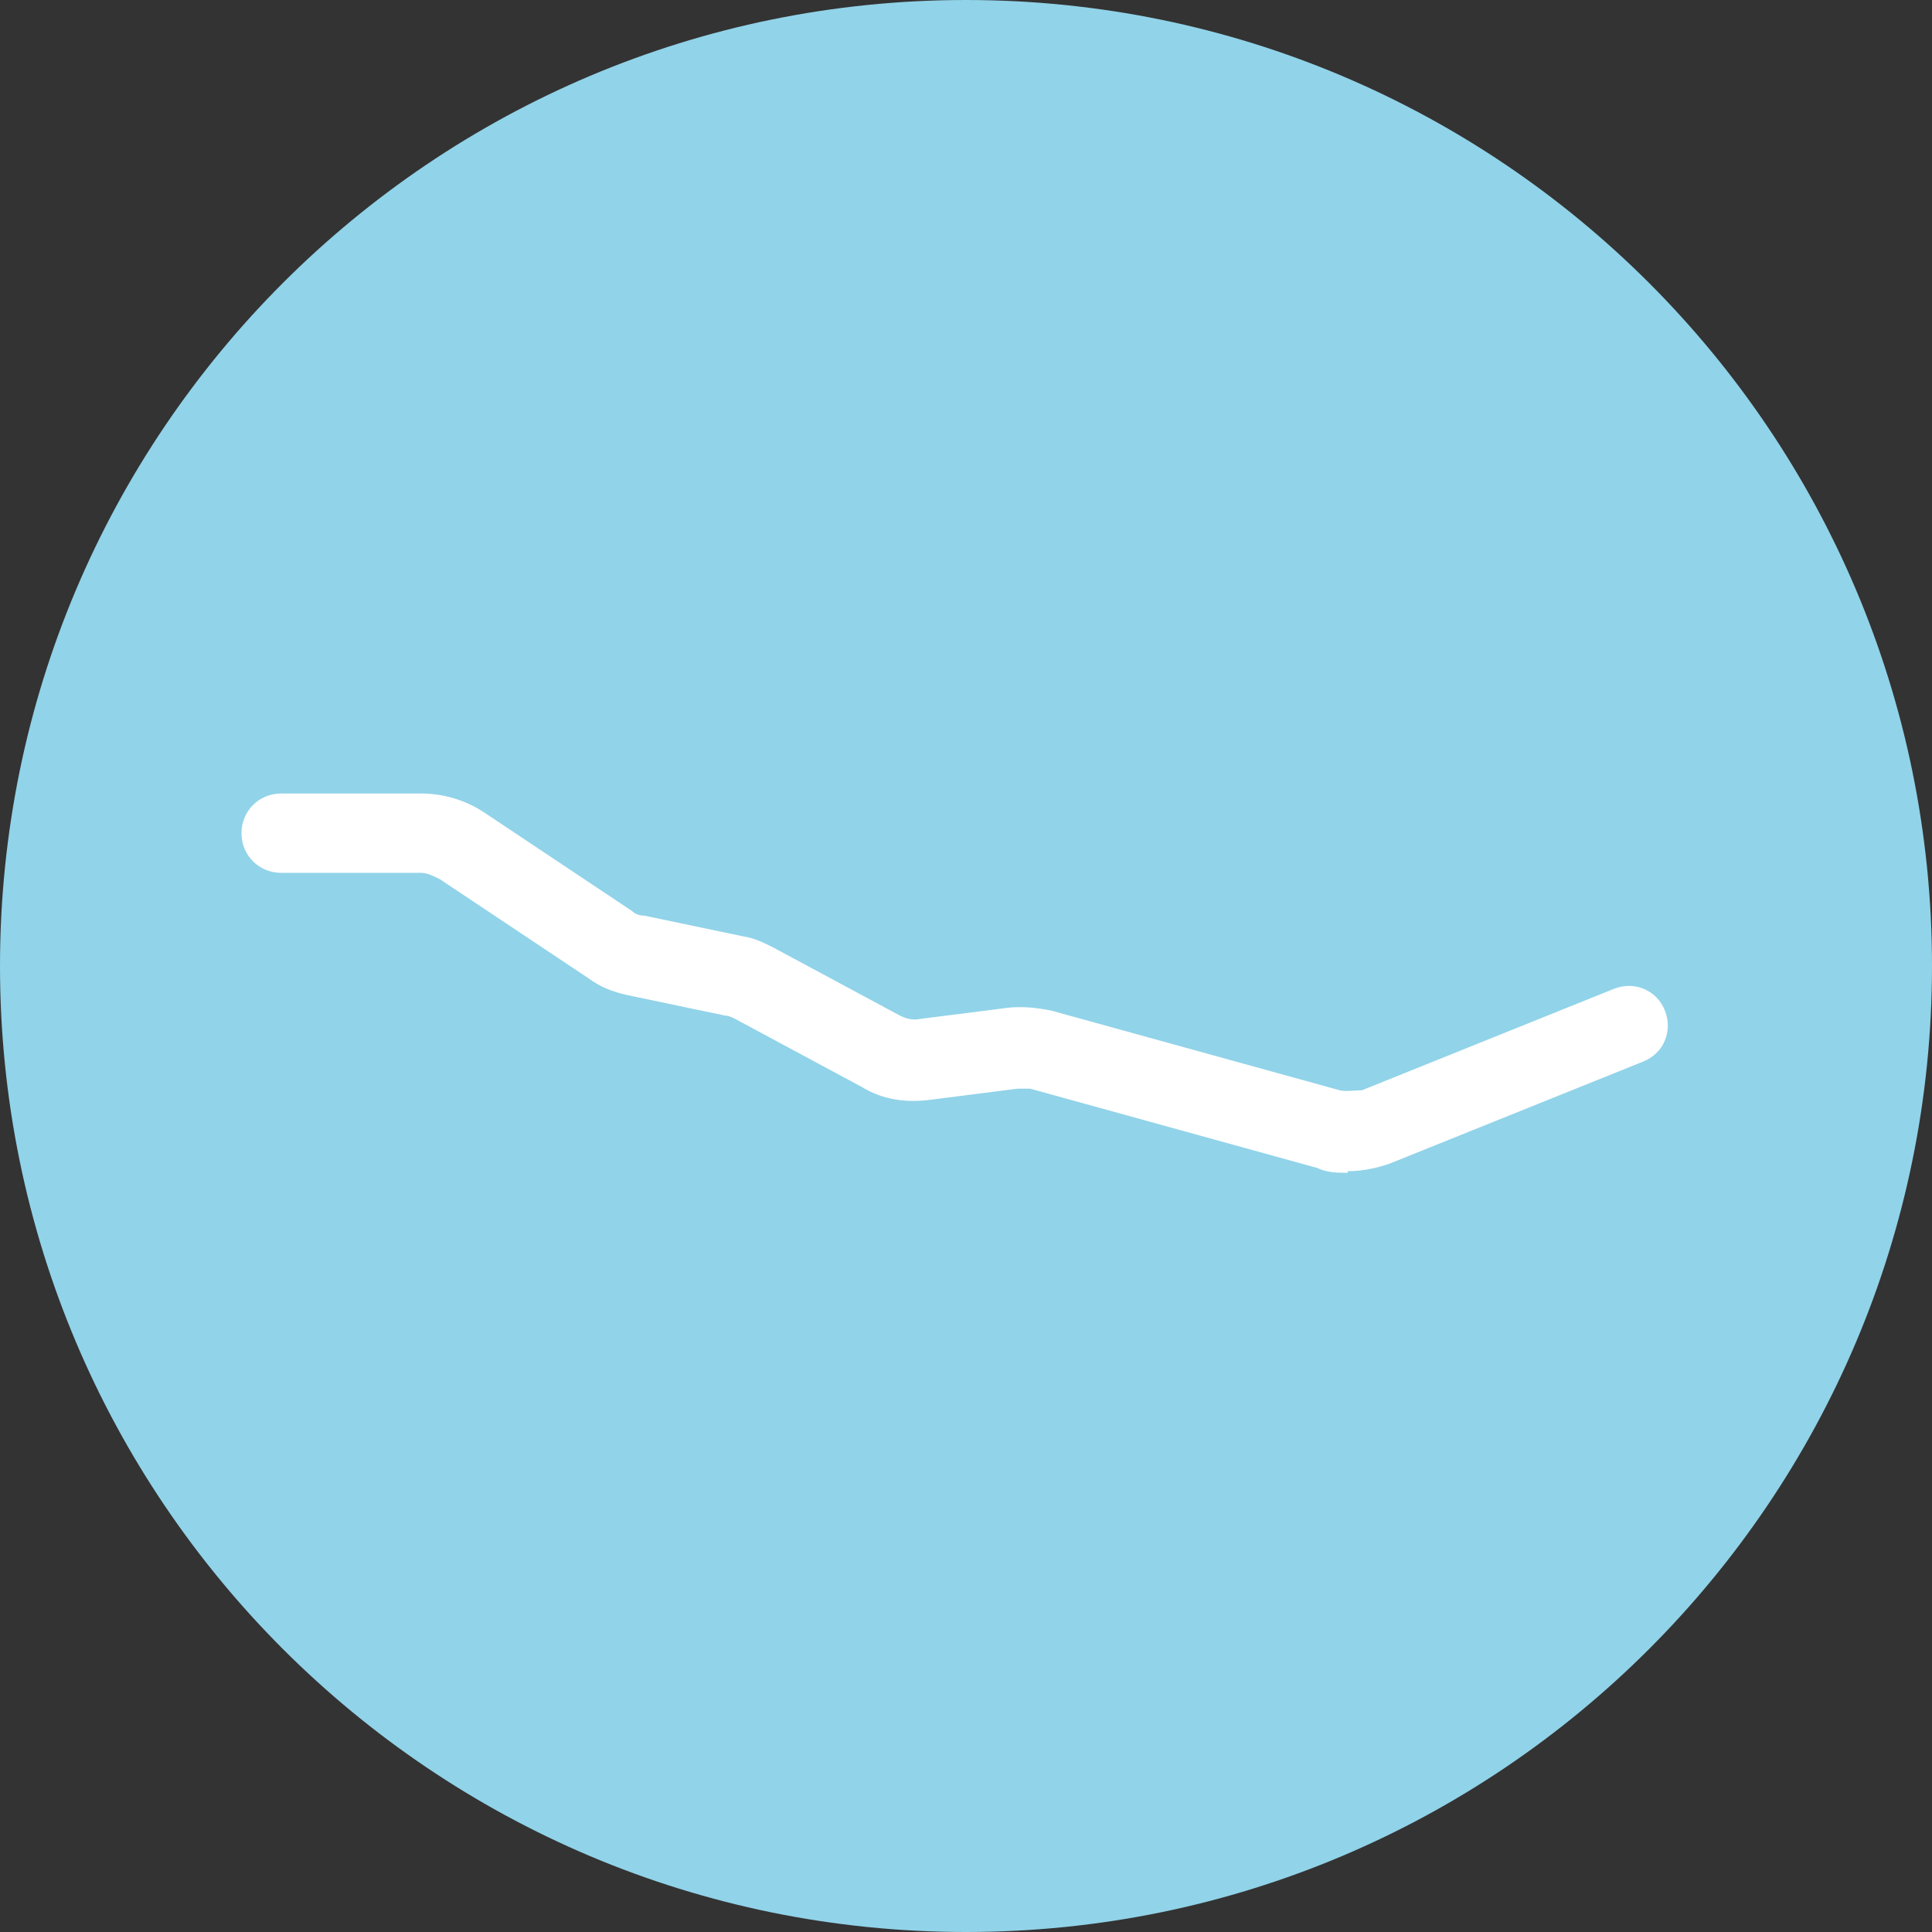
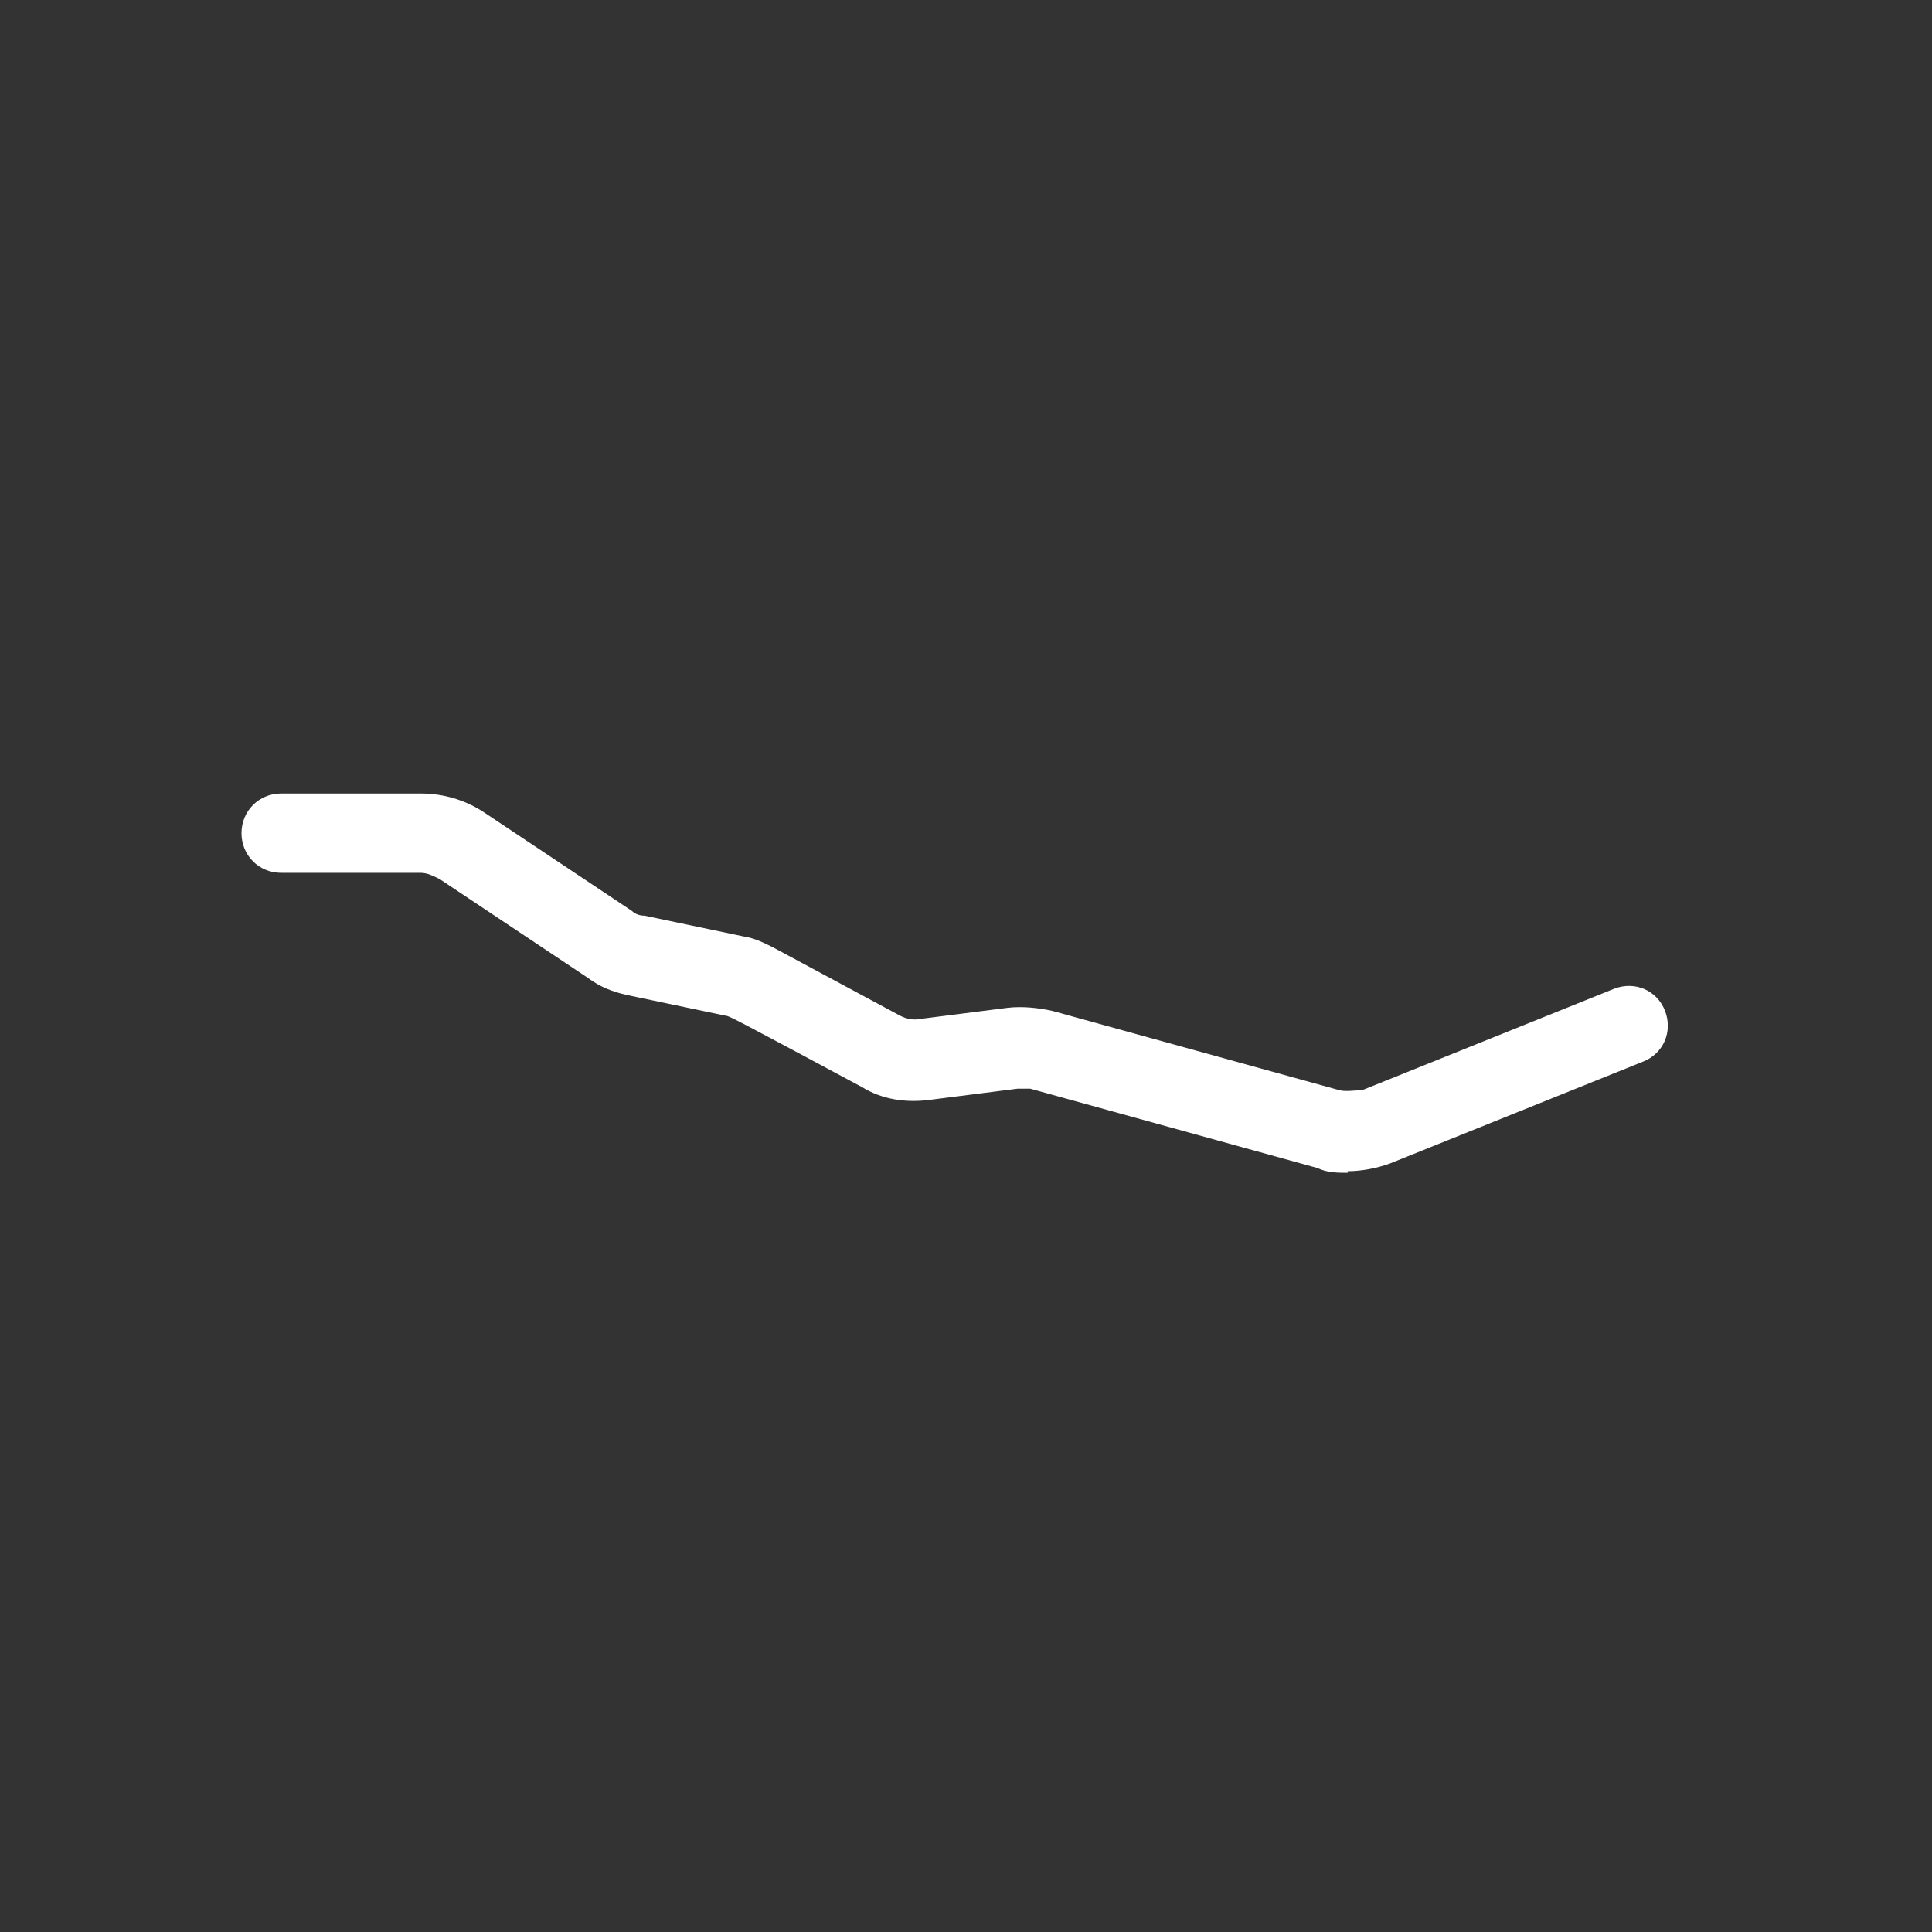
<svg xmlns="http://www.w3.org/2000/svg" width="56" height="56" viewBox="0 0 56 56" fill="none">
  <rect x="0" y="0" width="56" height="56" fill="#333333" stroke="none" />
-   <path d="M0 28C0 12.536 12.536 0 28 0C43.464 0 56 12.536 56 28C56 43.464 43.464 56 28 56C12.536 56 0 43.464 0 28Z" fill="#91D3E9" />
-   <path d="M39.062 33.994C38.786 33.994 38.464 33.994 38.188 33.856L29.862 31.556C29.724 31.556 29.586 31.556 29.494 31.556L26.964 31.878C26.274 31.97 25.584 31.878 24.986 31.51L21.306 29.532C21.214 29.486 21.122 29.44 21.03 29.44L18.178 28.842C17.764 28.75 17.396 28.612 17.028 28.336L12.75 25.484C12.566 25.392 12.382 25.3 12.198 25.3H8.15C7.506 25.3 7 24.794 7 24.15C7 23.506 7.506 23 8.15 23H12.198C12.842 23 13.486 23.184 14.038 23.552L18.316 26.404C18.408 26.496 18.546 26.542 18.684 26.542L21.536 27.14C21.858 27.186 22.134 27.324 22.41 27.462L26.09 29.44C26.274 29.532 26.458 29.578 26.688 29.532L29.218 29.21C29.632 29.164 30.092 29.21 30.506 29.302L38.832 31.602C39.016 31.648 39.246 31.602 39.476 31.602L46.79 28.658C47.388 28.428 48.032 28.704 48.262 29.302C48.492 29.9 48.216 30.544 47.618 30.774L40.304 33.718C39.936 33.856 39.476 33.948 39.062 33.948V33.994Z" fill="white" />
+   <path d="M39.062 33.994C38.786 33.994 38.464 33.994 38.188 33.856L29.862 31.556C29.724 31.556 29.586 31.556 29.494 31.556L26.964 31.878C26.274 31.97 25.584 31.878 24.986 31.51C21.214 29.486 21.122 29.44 21.03 29.44L18.178 28.842C17.764 28.75 17.396 28.612 17.028 28.336L12.75 25.484C12.566 25.392 12.382 25.3 12.198 25.3H8.15C7.506 25.3 7 24.794 7 24.15C7 23.506 7.506 23 8.15 23H12.198C12.842 23 13.486 23.184 14.038 23.552L18.316 26.404C18.408 26.496 18.546 26.542 18.684 26.542L21.536 27.14C21.858 27.186 22.134 27.324 22.41 27.462L26.09 29.44C26.274 29.532 26.458 29.578 26.688 29.532L29.218 29.21C29.632 29.164 30.092 29.21 30.506 29.302L38.832 31.602C39.016 31.648 39.246 31.602 39.476 31.602L46.79 28.658C47.388 28.428 48.032 28.704 48.262 29.302C48.492 29.9 48.216 30.544 47.618 30.774L40.304 33.718C39.936 33.856 39.476 33.948 39.062 33.948V33.994Z" fill="white" />
</svg>